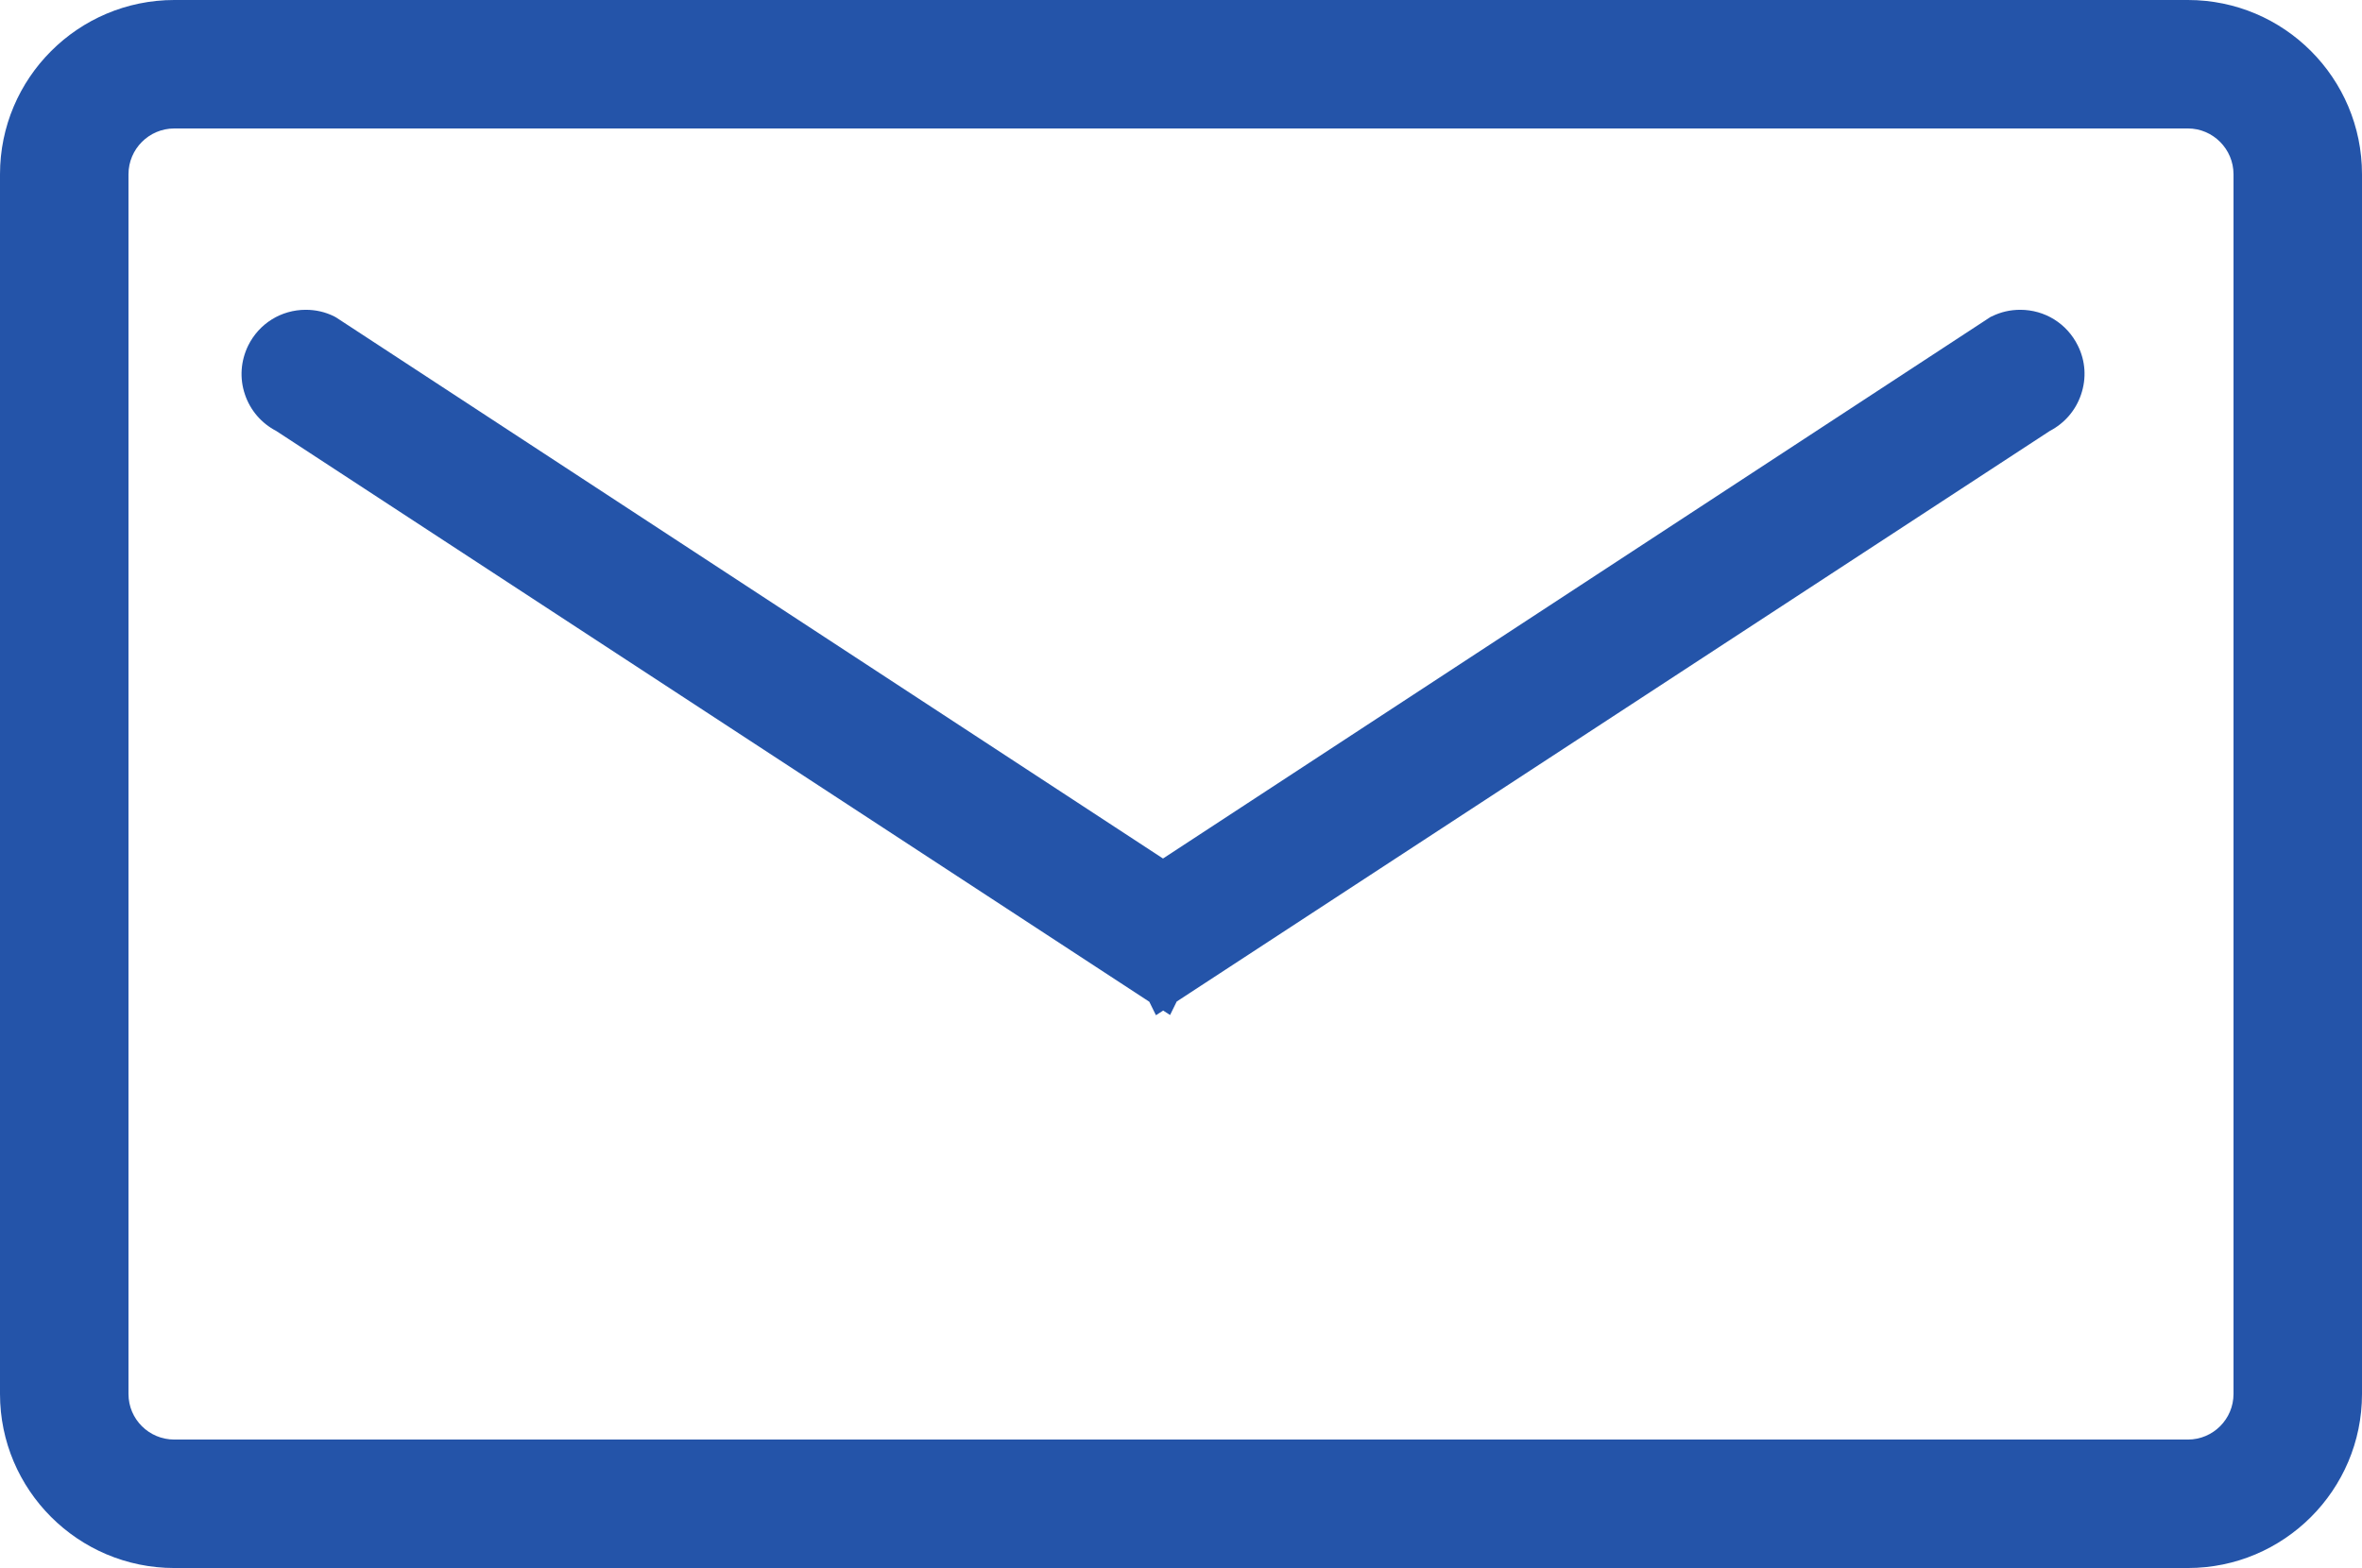
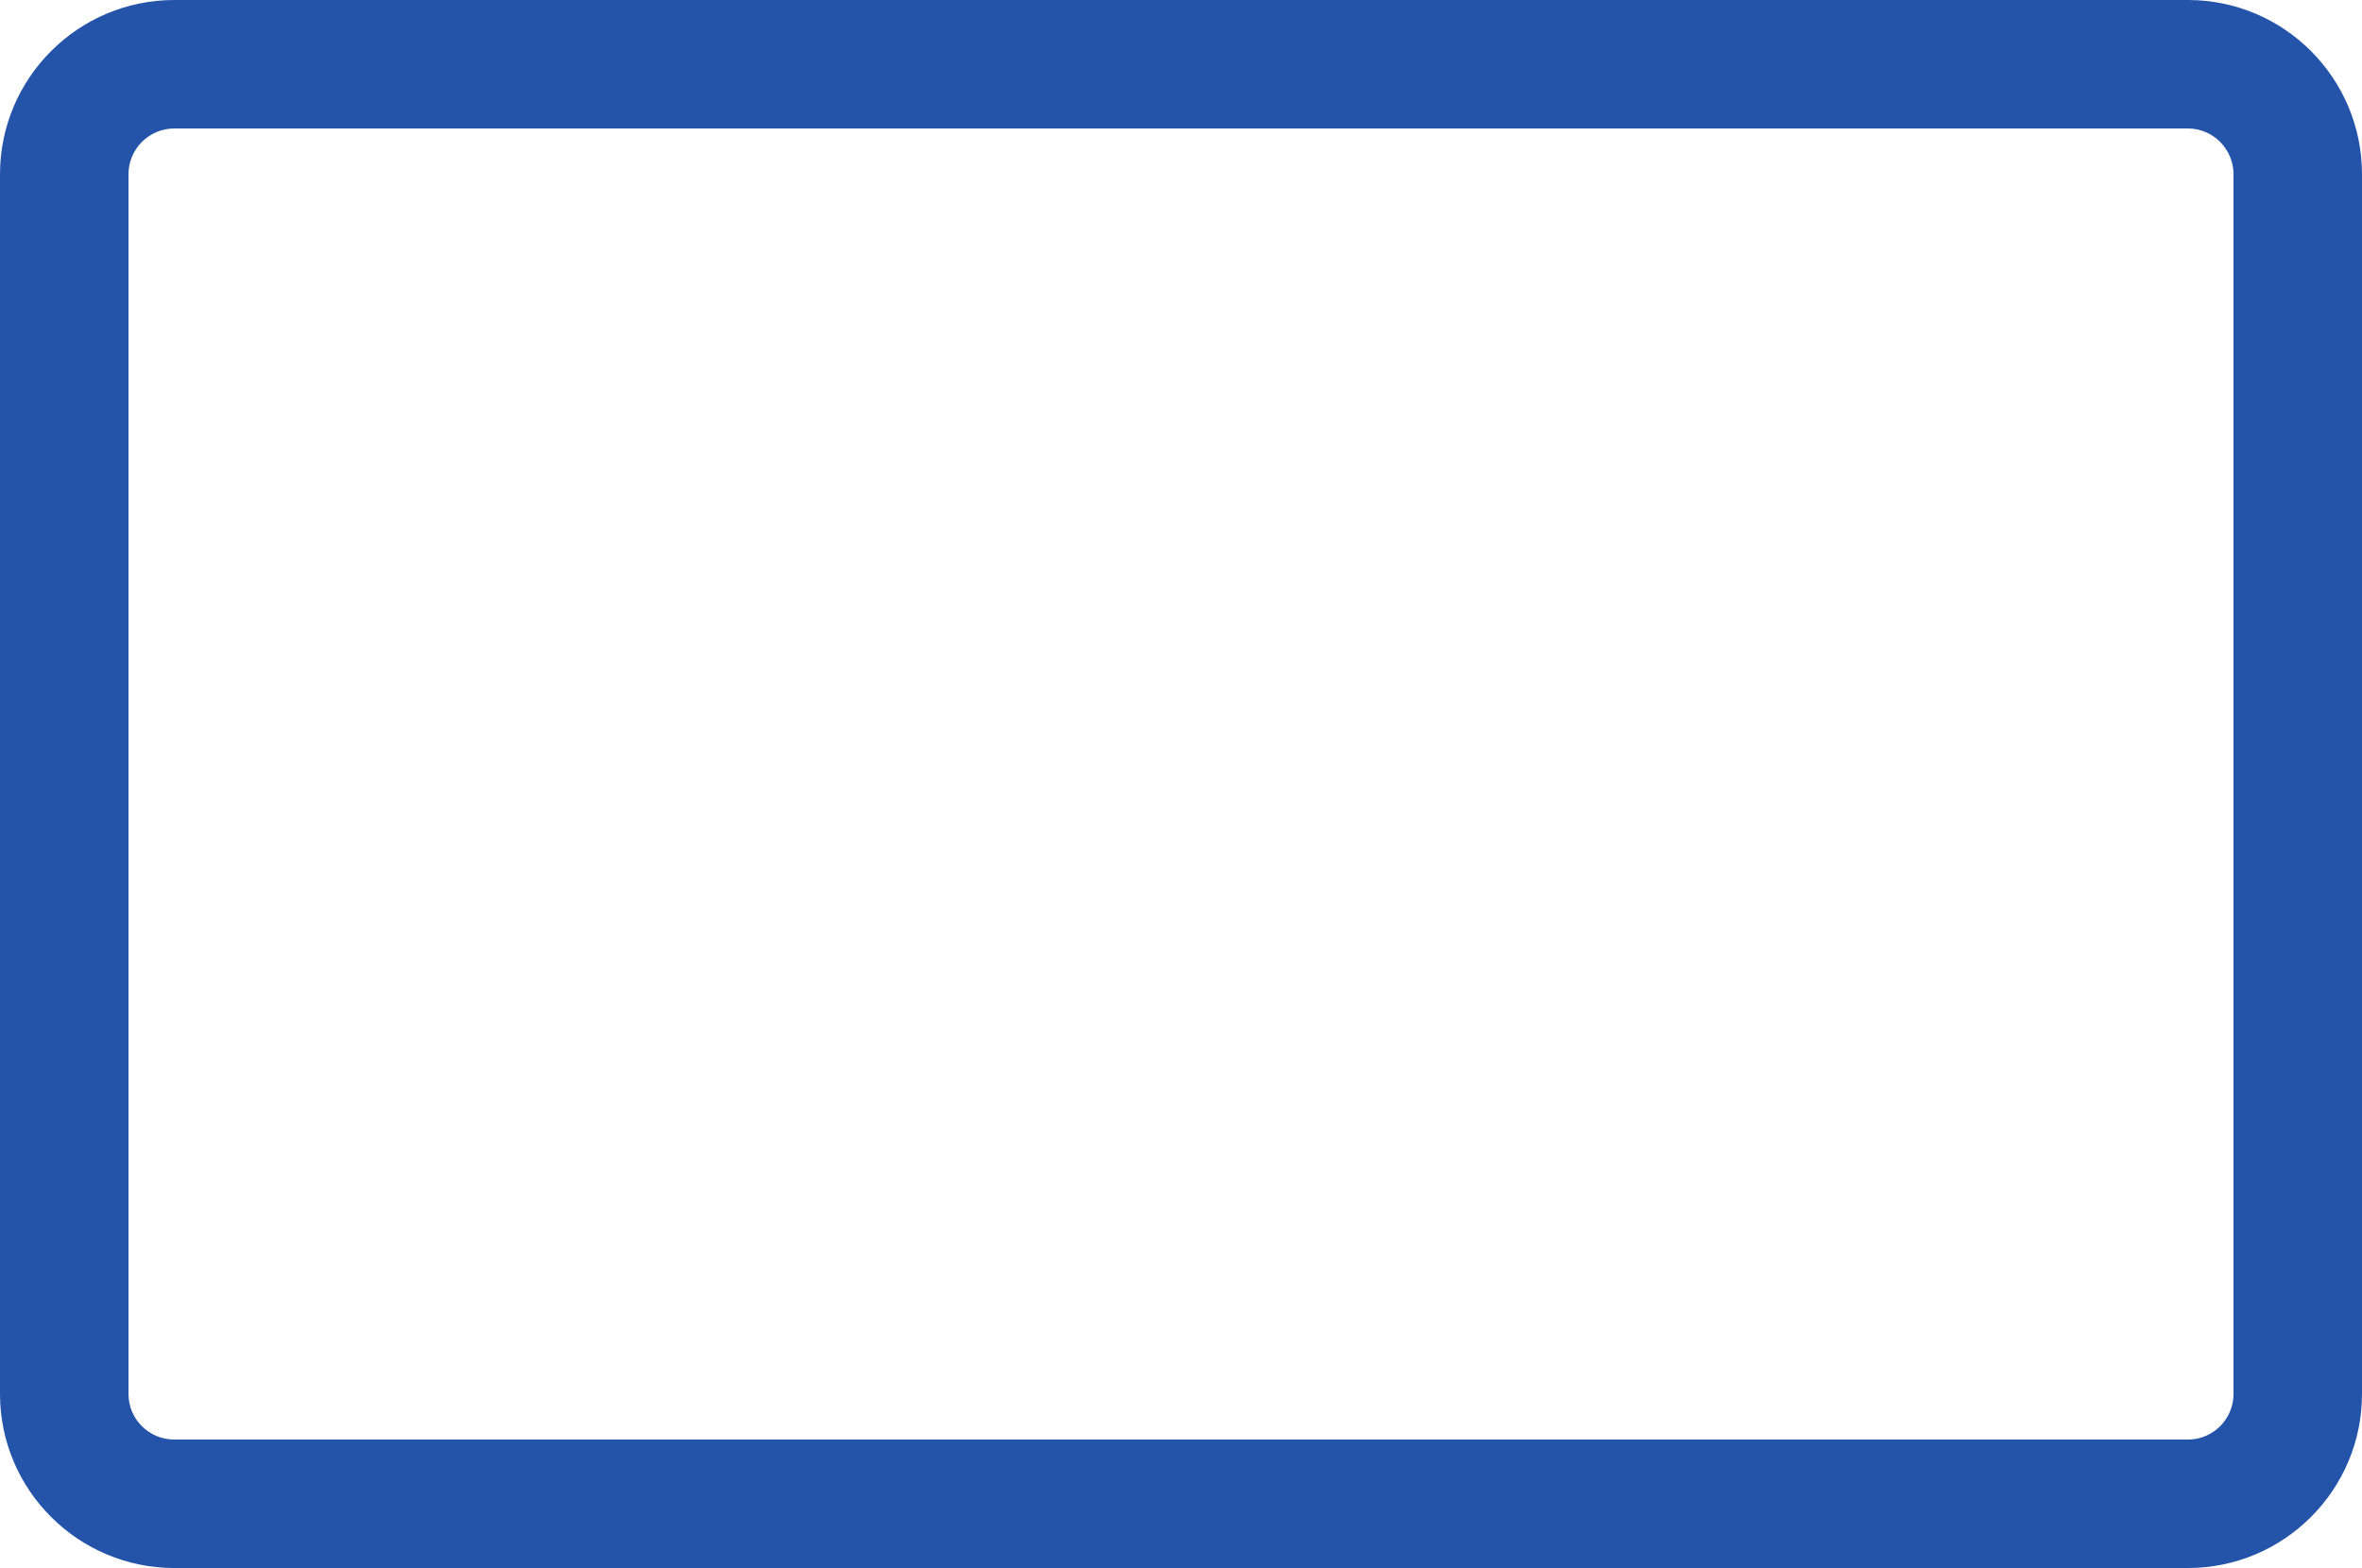
<svg xmlns="http://www.w3.org/2000/svg" id="_レイヤー_2" data-name="レイヤー 2" width="110.3" height="73.24" viewBox="0 0 110.3 73.24">
  <defs>
    <style>      .cls-1 {        fill: #2454a9;        stroke-width: 0px;      }    </style>
  </defs>
  <g id="_レイヤー_1-2" data-name="レイヤー 1">
    <g>
      <path class="cls-1" d="m8.14,73.24c-4.49,0-8.14-3.65-8.14-8.13V8.14C0,3.65,3.65,0,8.14,0h94.03c4.49,0,8.13,3.65,8.13,8.14v56.97c0,4.49-3.65,8.13-8.13,8.13H8.14Zm0-67.24c-1.18,0-2.14.96-2.14,2.14v56.97c0,1.18.96,2.13,2.14,2.13h94.03c1.18,0,2.13-.96,2.13-2.13V8.14c0-1.18-.96-2.14-2.13-2.14H8.14Z" />
-       <path class="cls-1" d="m54.32,47.2l-.34.22-.31-.63L12.9,20.13c-.69-.36-1.21-.96-1.46-1.7-.26-.76-.2-1.57.15-2.29.51-1.03,1.54-1.67,2.69-1.67.46,0,.91.1,1.33.31l.09.05,38.61,25.27,38.65-25.3.05-.02c.42-.21.87-.31,1.33-.31,1.15,0,2.18.64,2.69,1.67.36.72.41,1.53.15,2.29-.25.74-.77,1.34-1.46,1.7l-40.77,26.65-.31.63-.34-.22Z" />
    </g>
  </g>
</svg>